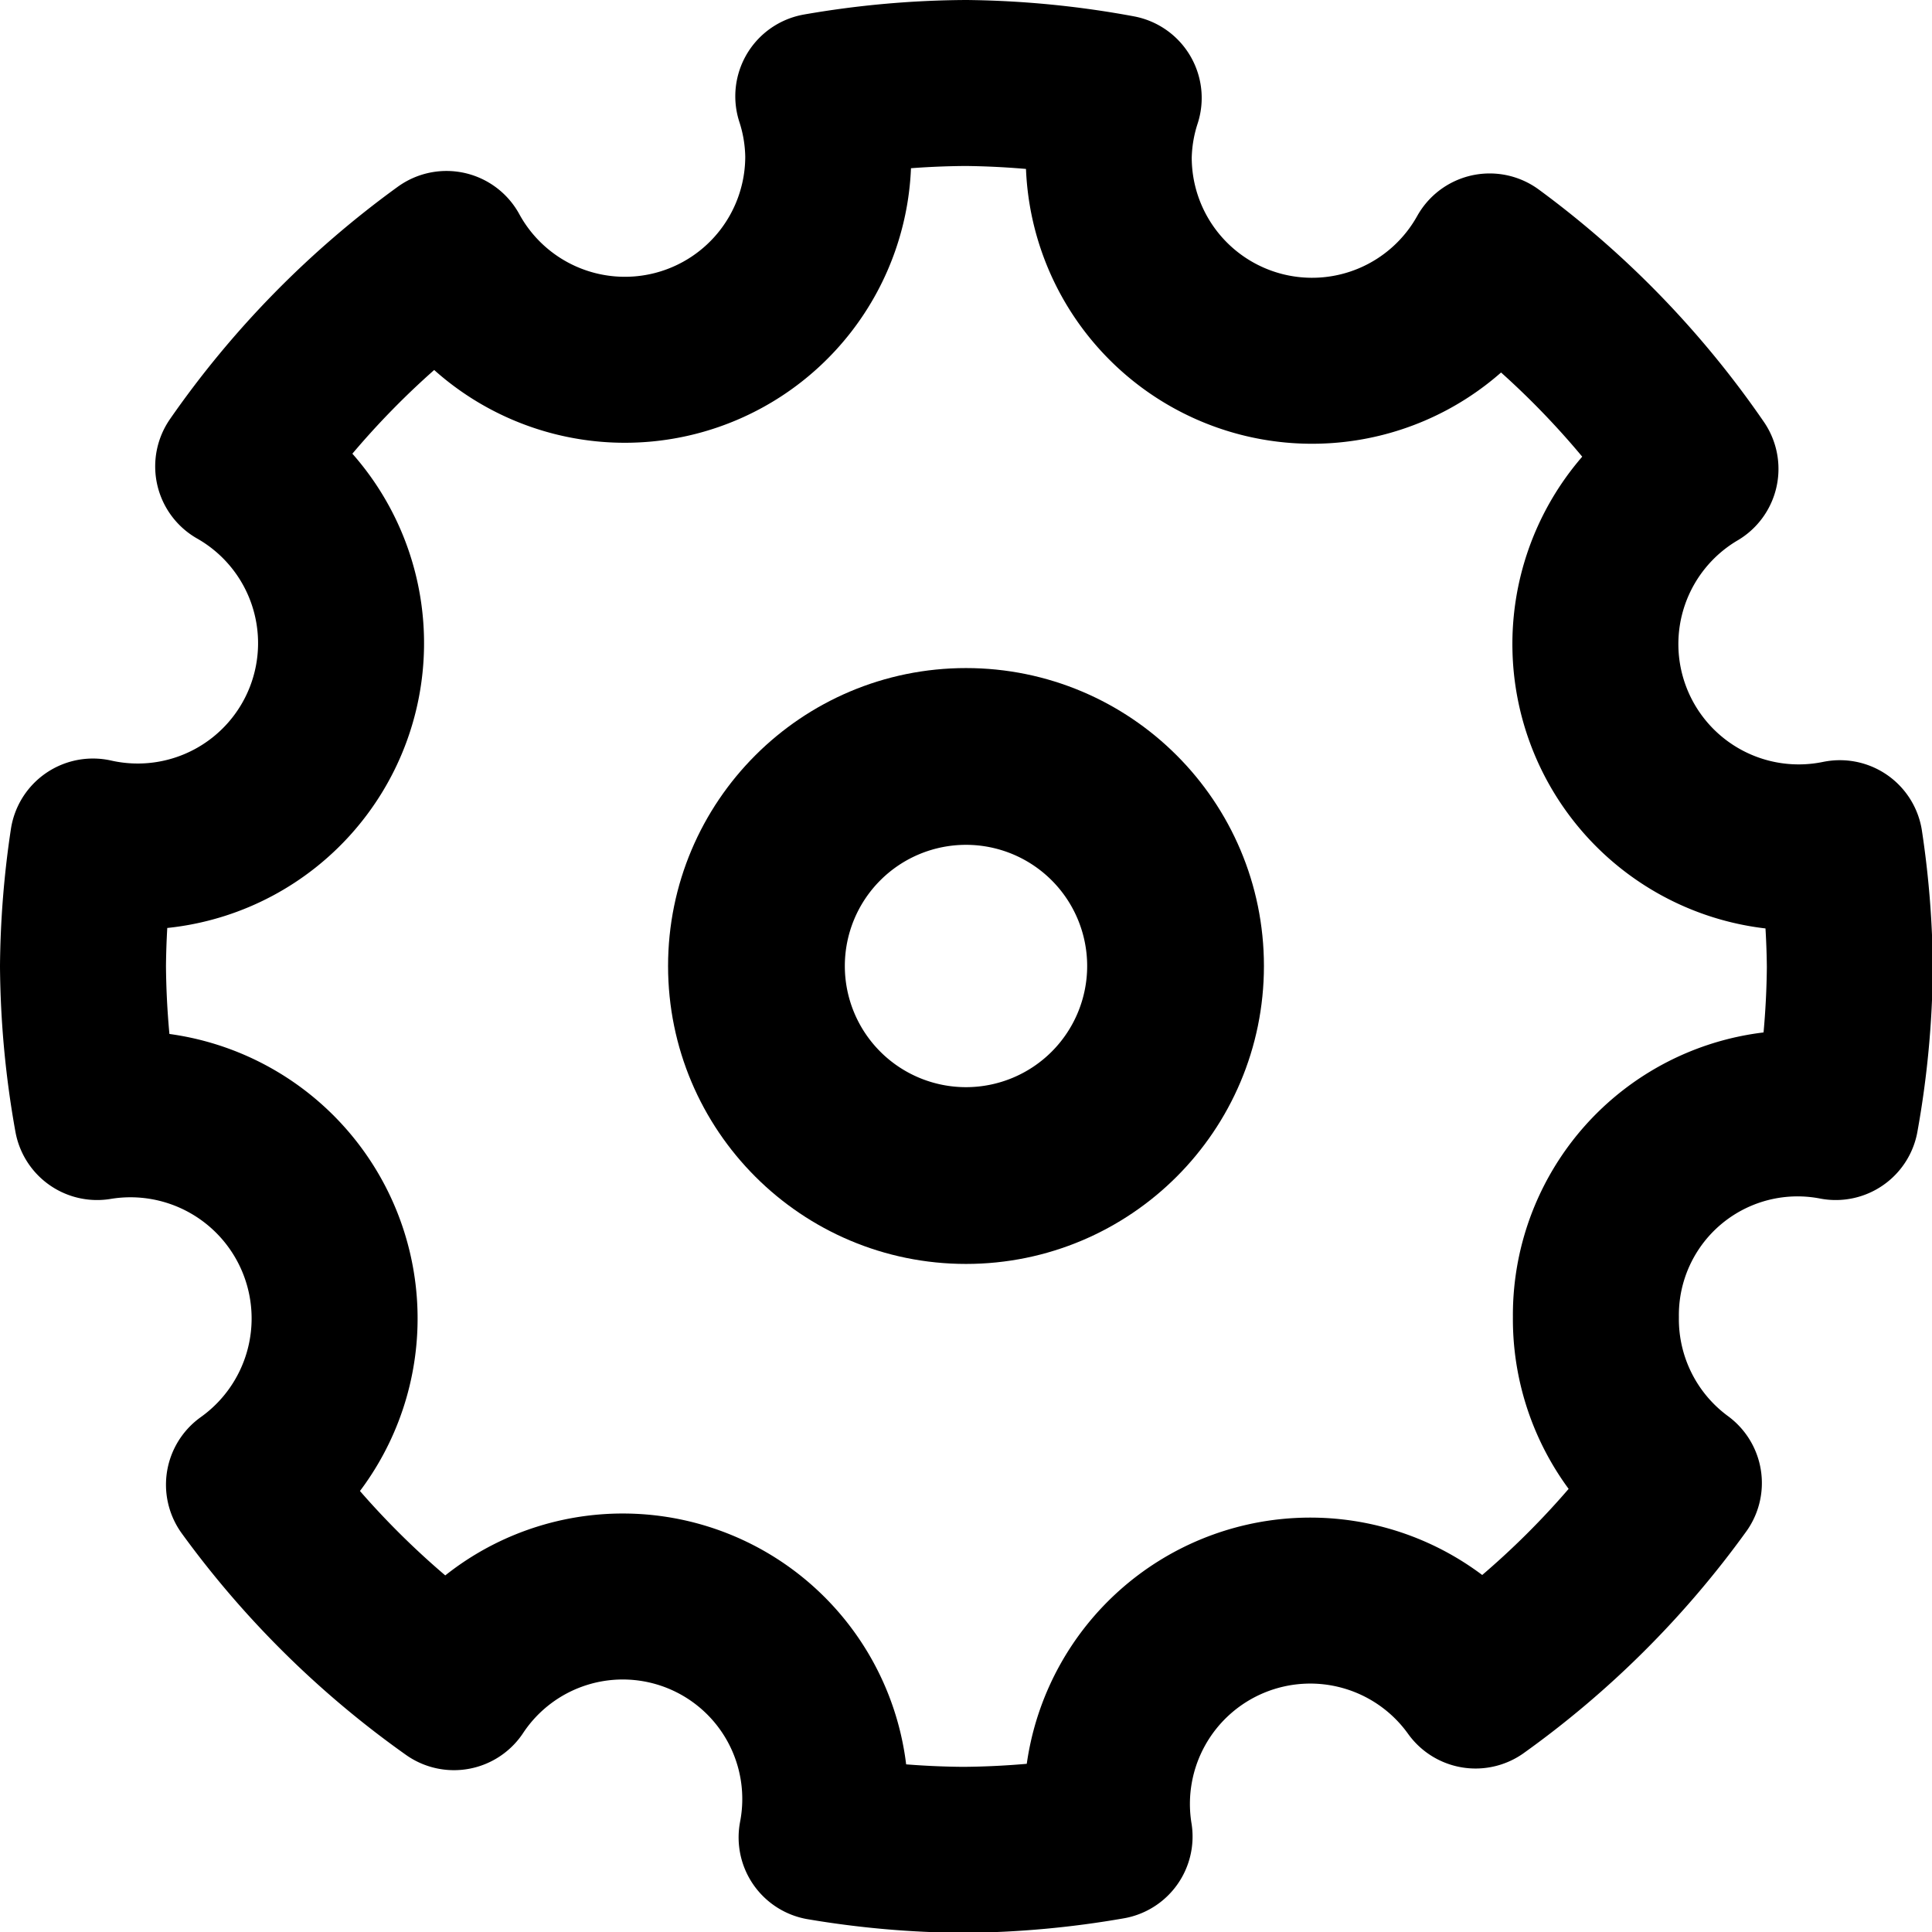
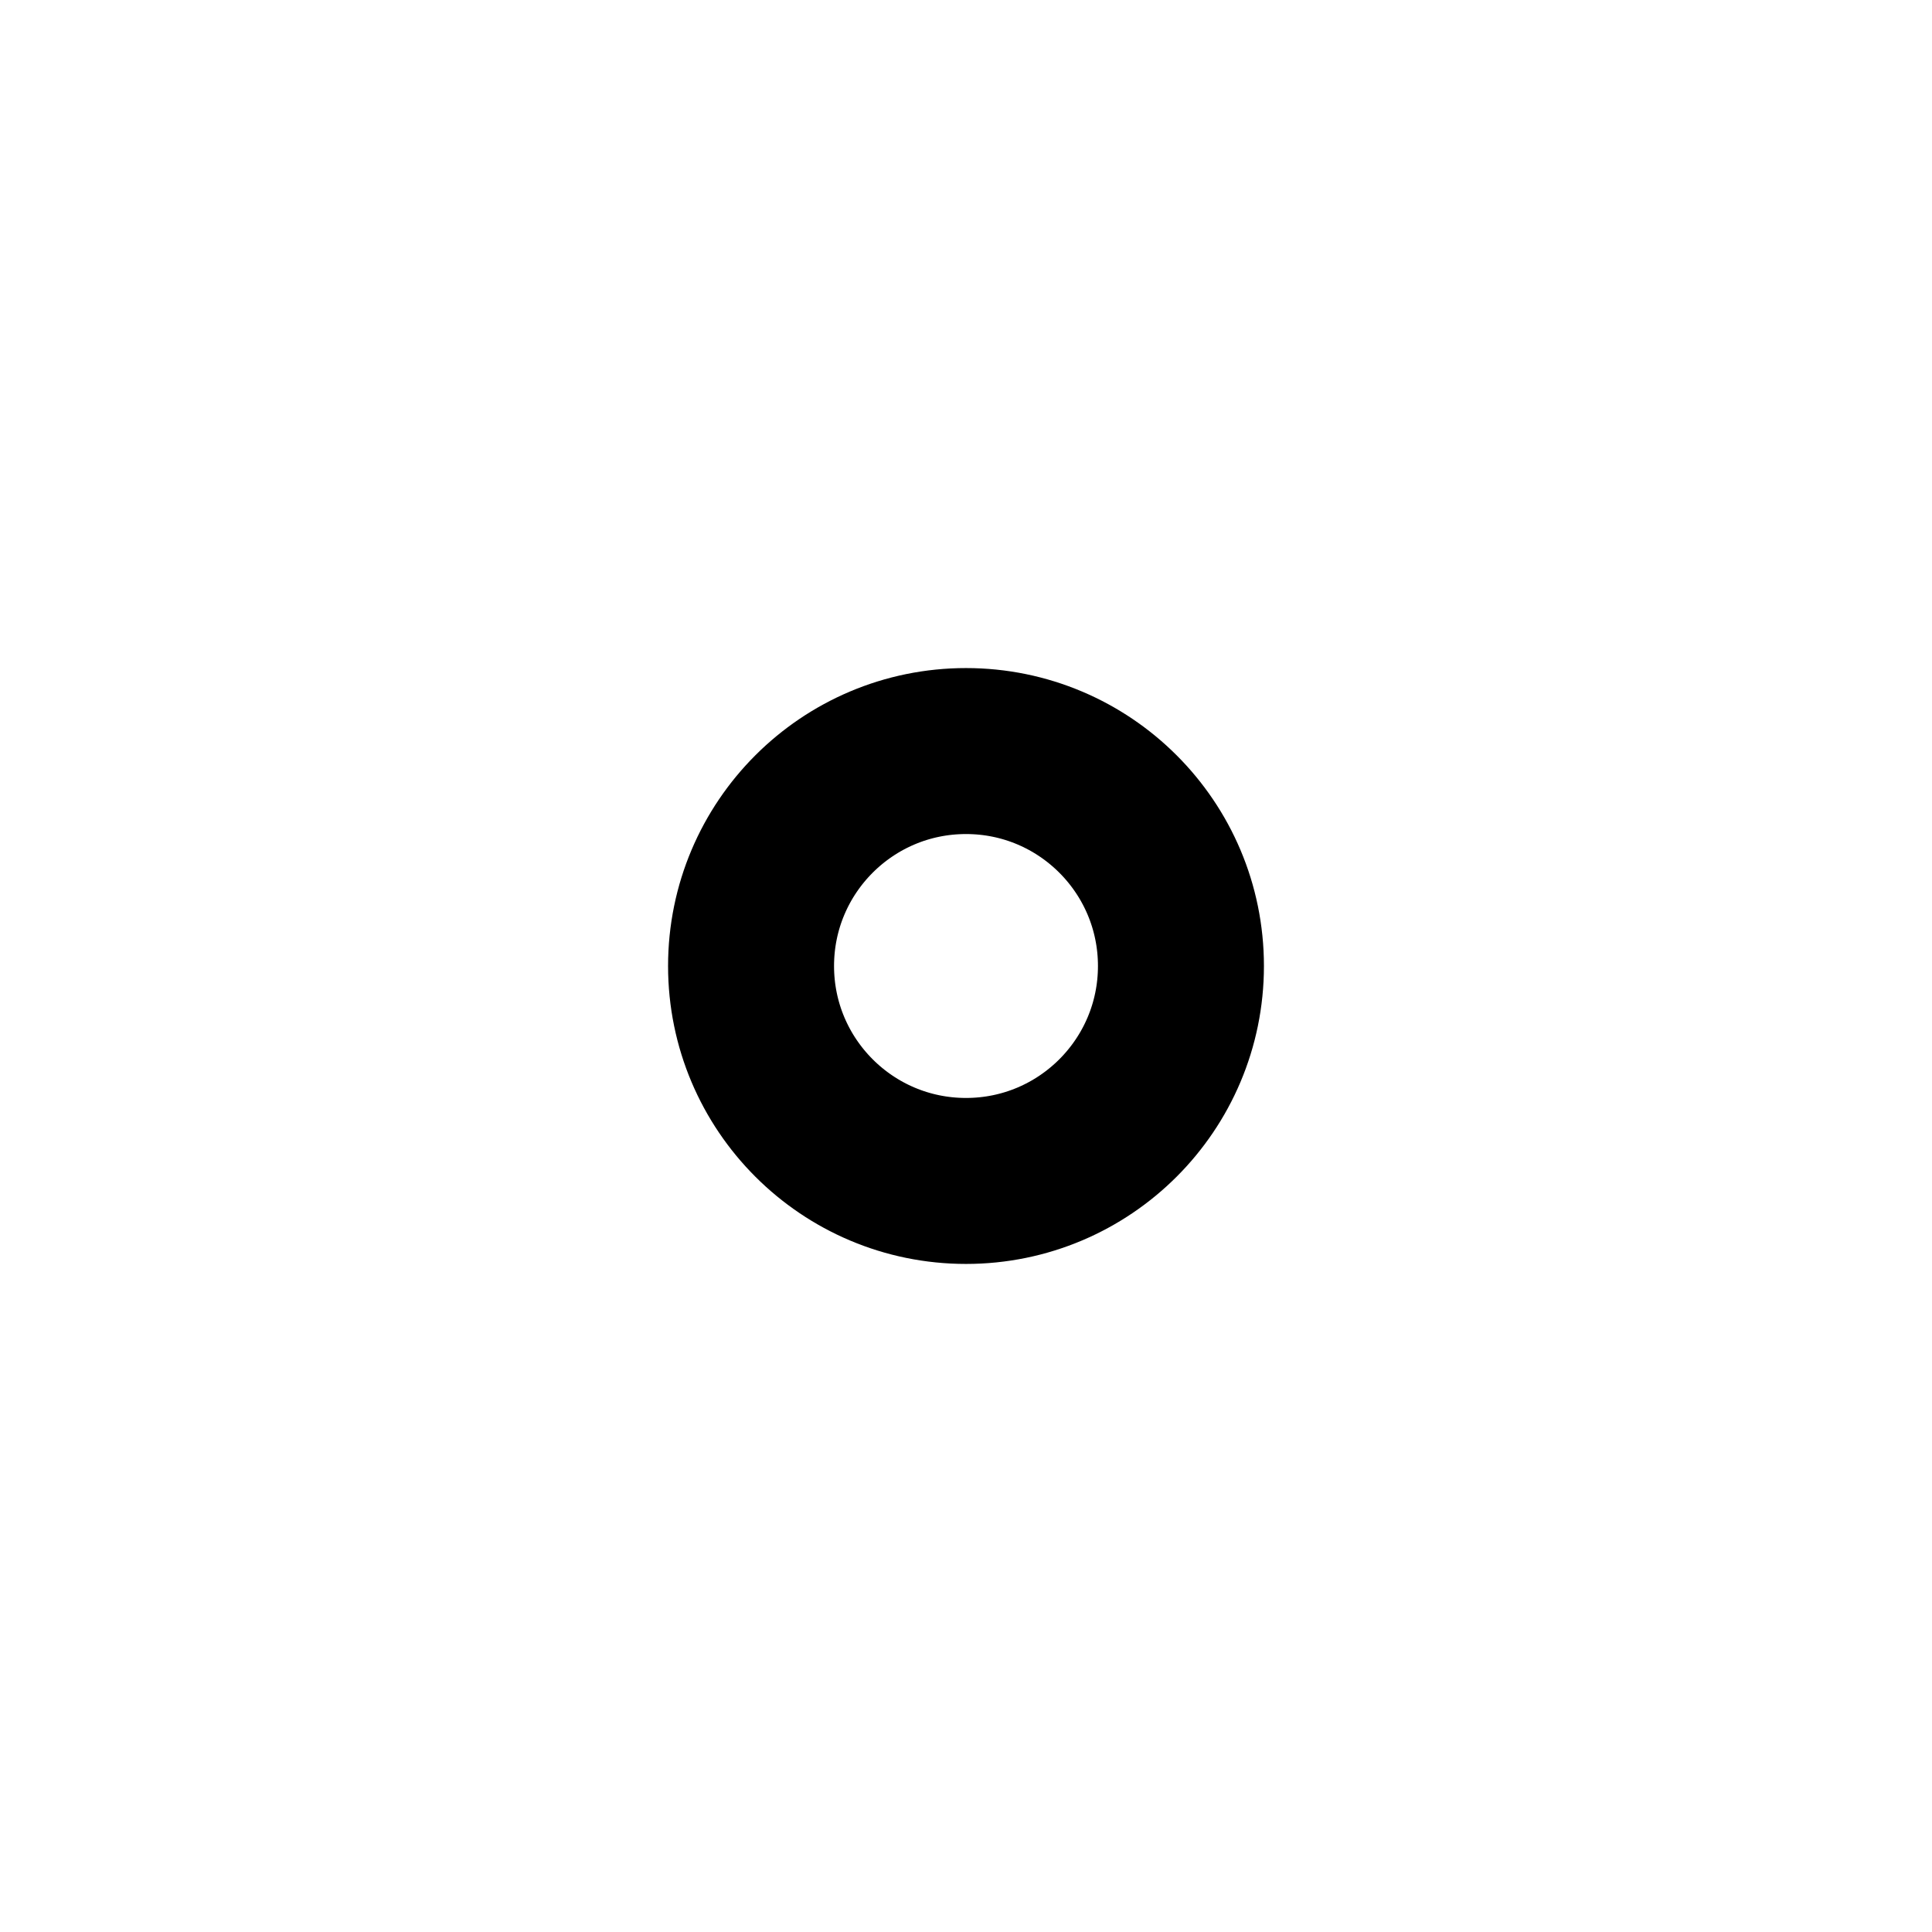
<svg xmlns="http://www.w3.org/2000/svg" height="36px" viewBox="0 0 23.28 23.28" width="36px">
  <defs>
    <style>.cls-1{fill:none;stroke:#000;stroke-linecap:round;stroke-linejoin:round;stroke-width:2px;}</style>
  </defs>
  <title>gear</title>
  <g data-name="Layer 2" id="Layer_2">
    <g id="icons">
-       <path class="cls-1" d="M19.23,15.87a2.43,2.43,0,0,1,2.89-2.41,10.66,10.66,0,0,0,.17-1.81,10.67,10.67,0,0,0-.12-1.49,2.45,2.45,0,0,1-1.74-4.51,10.69,10.69,0,0,0-2.48-2.56,2.45,2.45,0,0,1-4.59-1.2,2.43,2.43,0,0,1,.12-.71A10.67,10.67,0,0,0,11.64,1a10.67,10.67,0,0,0-1.78.16,2.43,2.43,0,0,1,.12.72,2.45,2.45,0,0,1-4.6,1.18A10.69,10.69,0,0,0,2.87,5.62a2.45,2.45,0,0,1-1.75,4.52A10.67,10.67,0,0,0,1,11.64a10.67,10.67,0,0,0,.17,1.82A2.46,2.46,0,0,1,3,17.89a10.69,10.69,0,0,0,2.47,2.44,2.44,2.44,0,0,1,4.43,1.81,10.66,10.66,0,0,0,1.71.15,10.66,10.66,0,0,0,1.76-.16,2.45,2.45,0,0,1,4.41-1.82,10.69,10.69,0,0,0,2.45-2.44A2.45,2.45,0,0,1,19.23,15.87ZM11.64,14.1a2.46,2.46,0,1,1,2.46-2.46A2.46,2.46,0,0,1,11.64,14.1Z" />
      <circle class="cls-1" cx="11.64" cy="11.64" r="2.59" />
    </g>
  </g>
</svg>